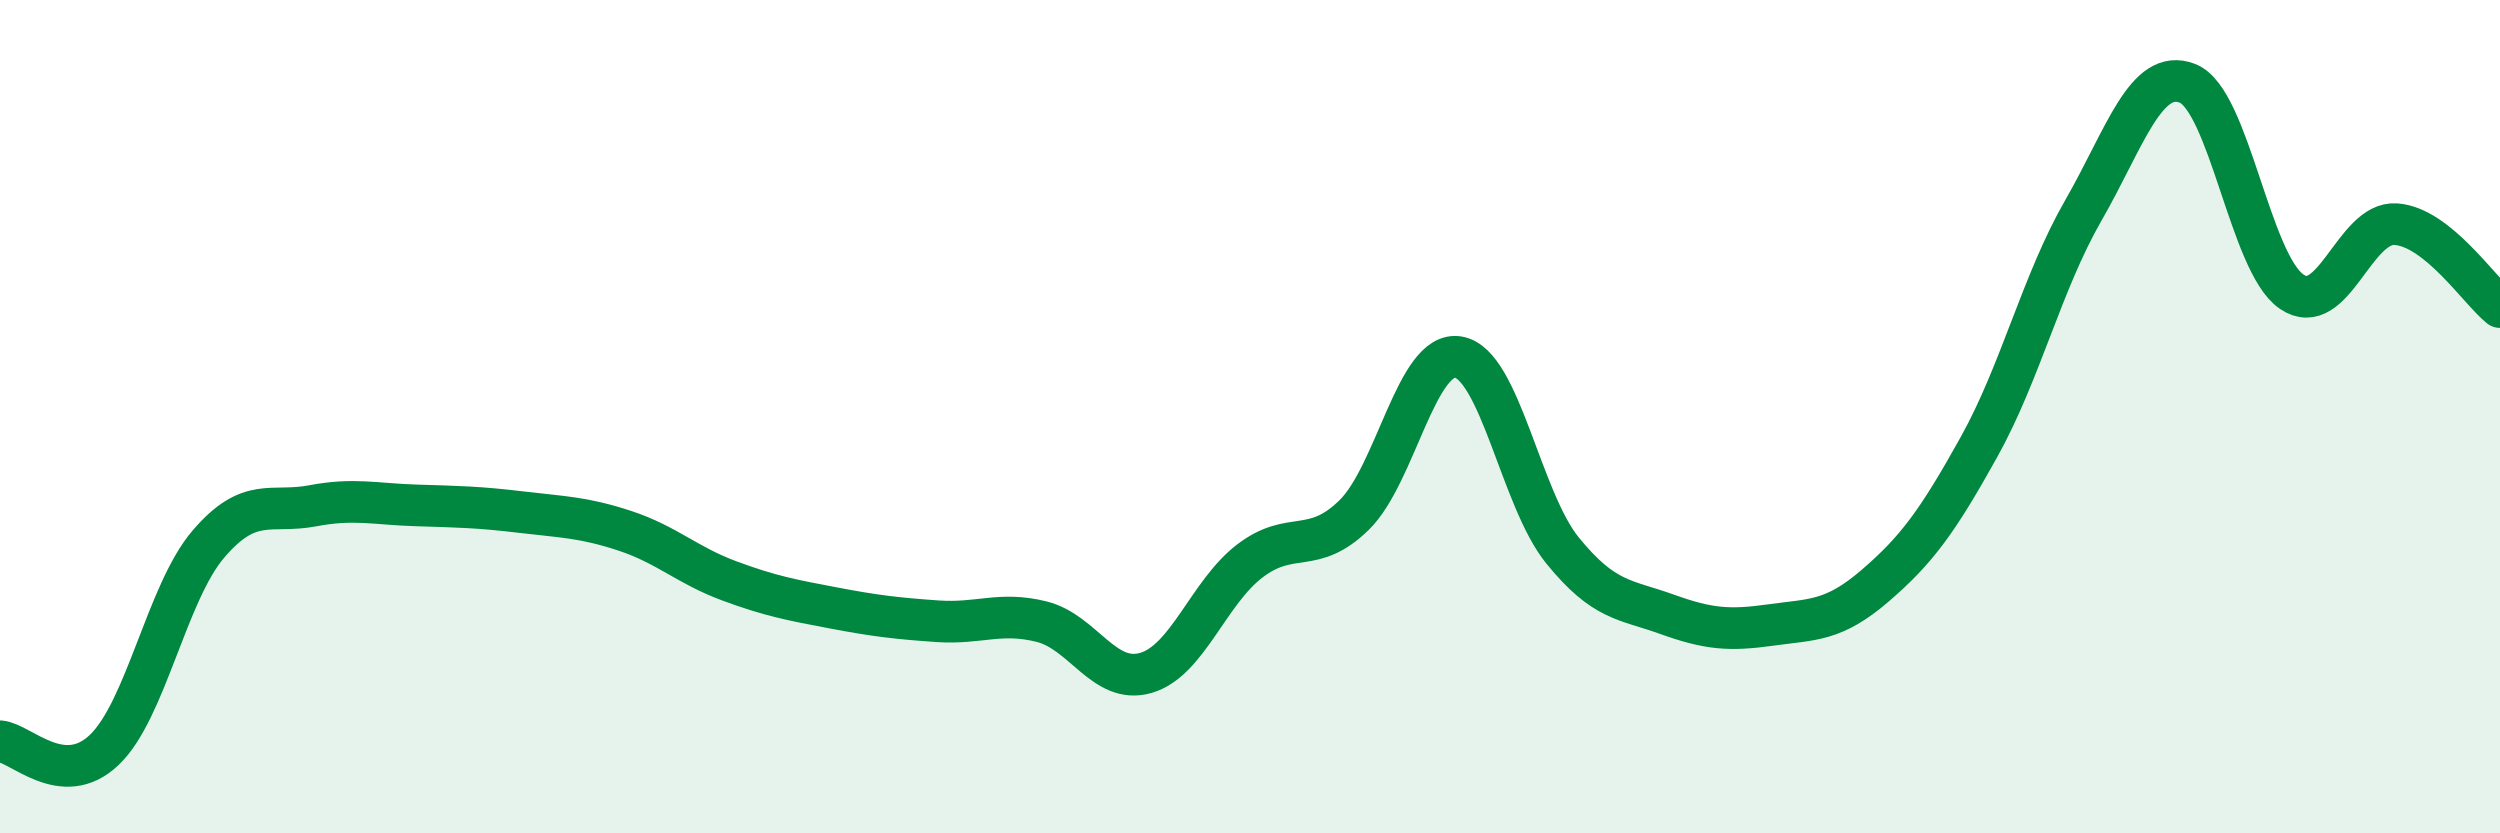
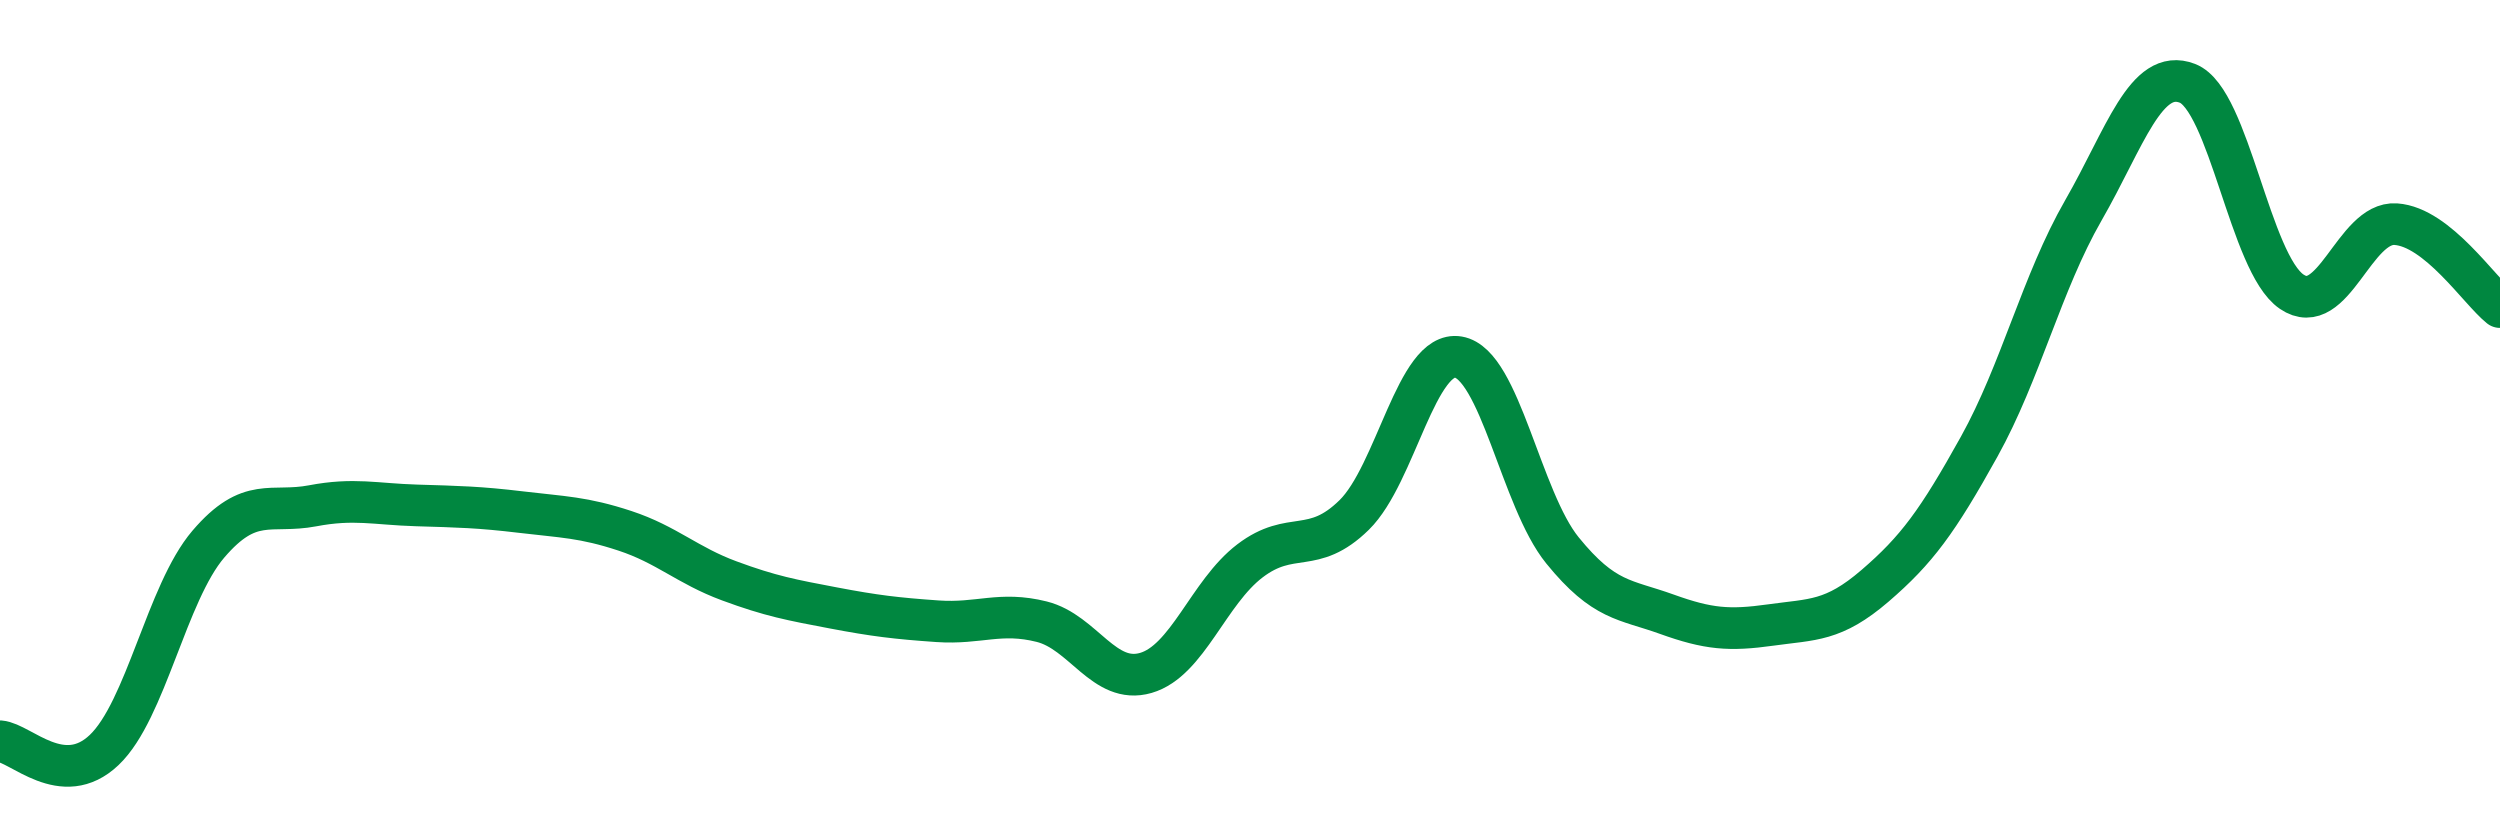
<svg xmlns="http://www.w3.org/2000/svg" width="60" height="20" viewBox="0 0 60 20">
-   <path d="M 0,17.79 C 0.5,17.83 1.5,18.95 2.5,18 C 3.5,17.05 4,14.23 5,13.06 C 6,11.89 6.5,12.33 7.5,12.14 C 8.5,11.95 9,12.1 10,12.13 C 11,12.16 11.5,12.17 12.5,12.29 C 13.5,12.41 14,12.41 15,12.74 C 16,13.07 16.5,13.57 17.5,13.94 C 18.5,14.31 19,14.4 20,14.59 C 21,14.78 21.5,14.84 22.5,14.91 C 23.5,14.98 24,14.67 25,14.92 C 26,15.17 26.5,16.44 27.5,16.15 C 28.5,15.86 29,14.22 30,13.46 C 31,12.7 31.5,13.34 32.5,12.36 C 33.5,11.38 34,8.4 35,8.57 C 36,8.74 36.5,11.98 37.5,13.21 C 38.5,14.44 39,14.38 40,14.74 C 41,15.1 41.5,15.14 42.5,15 C 43.5,14.86 44,14.92 45,14.06 C 46,13.2 46.5,12.52 47.5,10.72 C 48.5,8.92 49,6.79 50,5.05 C 51,3.31 51.5,1.61 52.5,2 C 53.5,2.39 54,6.32 55,7 C 56,7.68 56.5,5.31 57.5,5.38 C 58.5,5.45 59.5,6.97 60,7.37L60 20L0 20Z" fill="#008740" opacity="0.1" stroke-linecap="round" stroke-linejoin="round" />
  <path d="M 0,17.79 C 0.5,17.83 1.5,18.95 2.5,18 C 3.5,17.05 4,14.23 5,13.06 C 6,11.89 6.5,12.33 7.5,12.14 C 8.5,11.95 9,12.1 10,12.13 C 11,12.16 11.5,12.17 12.5,12.29 C 13.5,12.41 14,12.41 15,12.74 C 16,13.07 16.5,13.57 17.5,13.94 C 18.5,14.31 19,14.4 20,14.59 C 21,14.78 21.5,14.84 22.5,14.91 C 23.5,14.98 24,14.67 25,14.92 C 26,15.17 26.5,16.44 27.5,16.15 C 28.5,15.86 29,14.22 30,13.46 C 31,12.7 31.5,13.34 32.5,12.36 C 33.5,11.38 34,8.4 35,8.57 C 36,8.74 36.5,11.98 37.5,13.21 C 38.5,14.44 39,14.38 40,14.74 C 41,15.1 41.5,15.14 42.5,15 C 43.5,14.86 44,14.92 45,14.06 C 46,13.2 46.5,12.52 47.5,10.72 C 48.5,8.92 49,6.79 50,5.05 C 51,3.31 51.5,1.61 52.5,2 C 53.5,2.39 54,6.32 55,7 C 56,7.68 56.5,5.31 57.5,5.38 C 58.5,5.45 59.5,6.97 60,7.37" stroke="#008740" stroke-width="1" fill="none" stroke-linecap="round" stroke-linejoin="round" />
</svg>